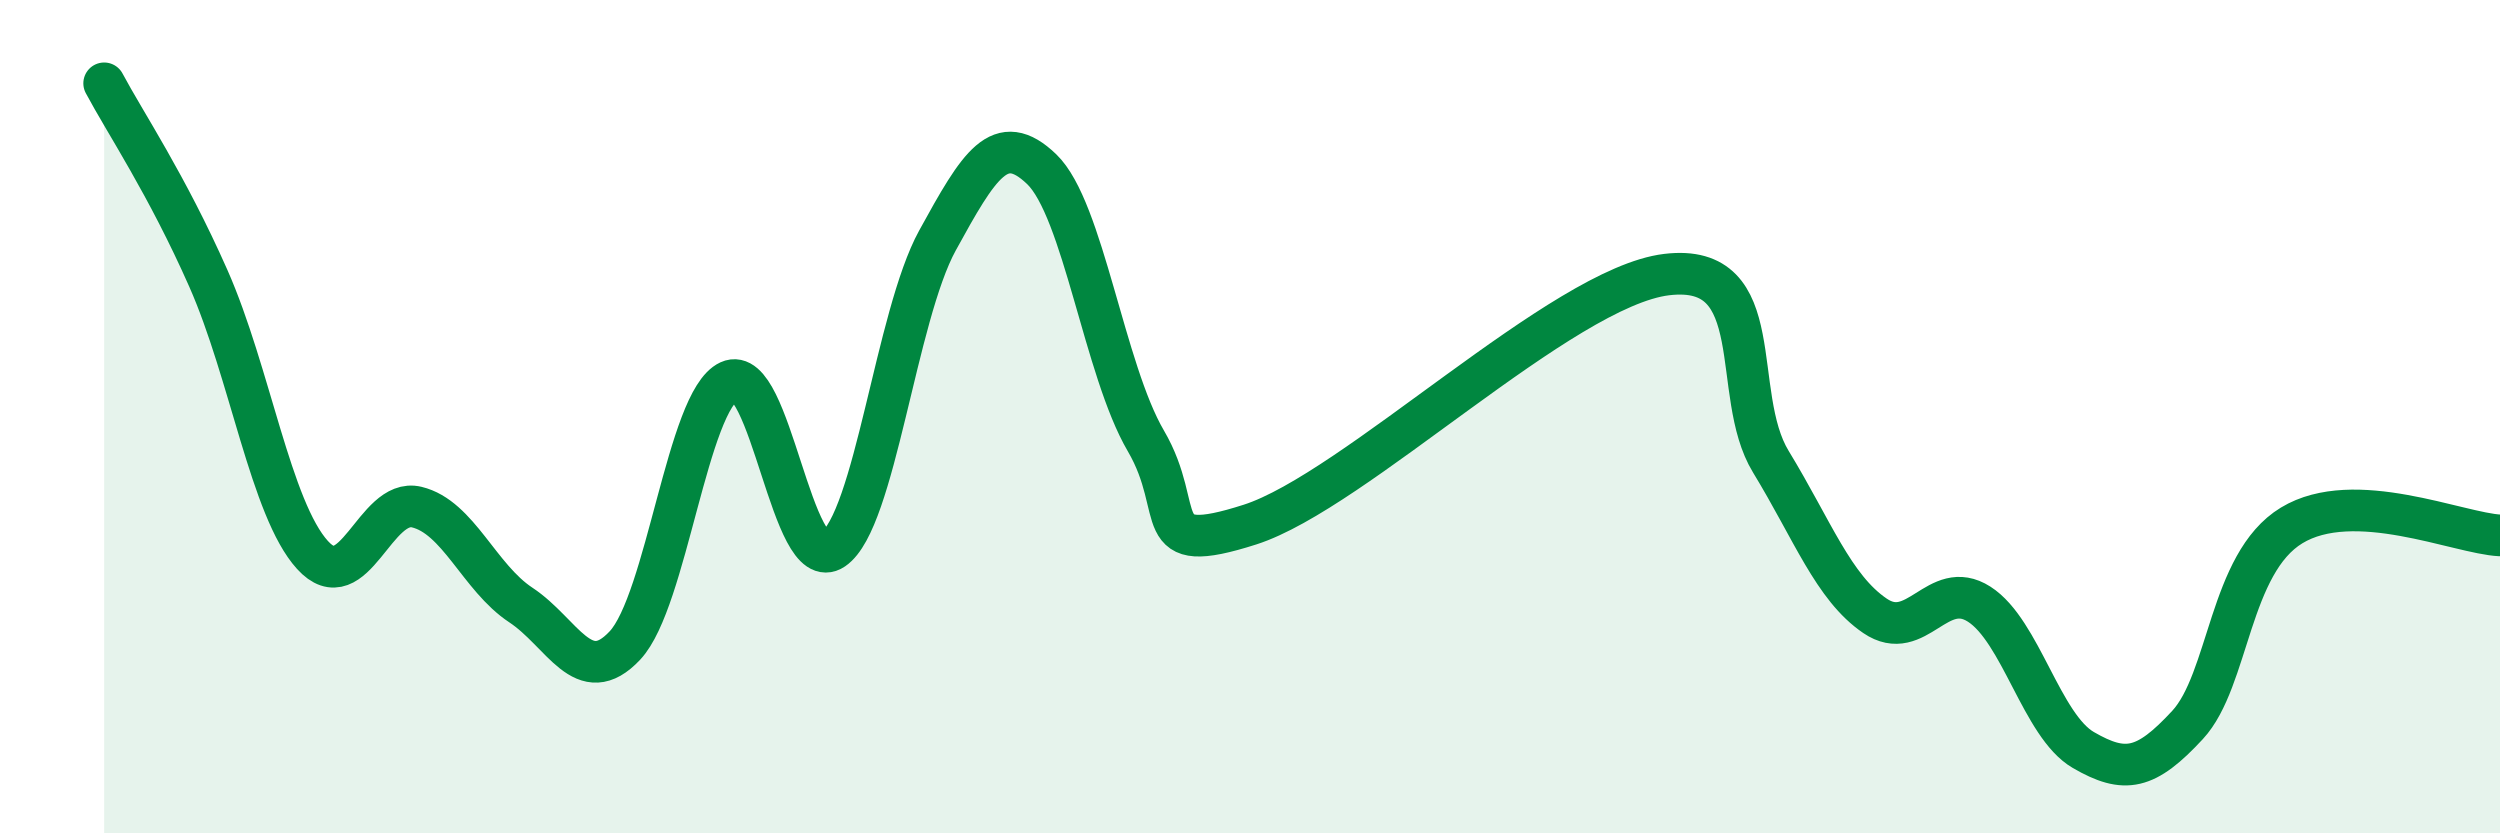
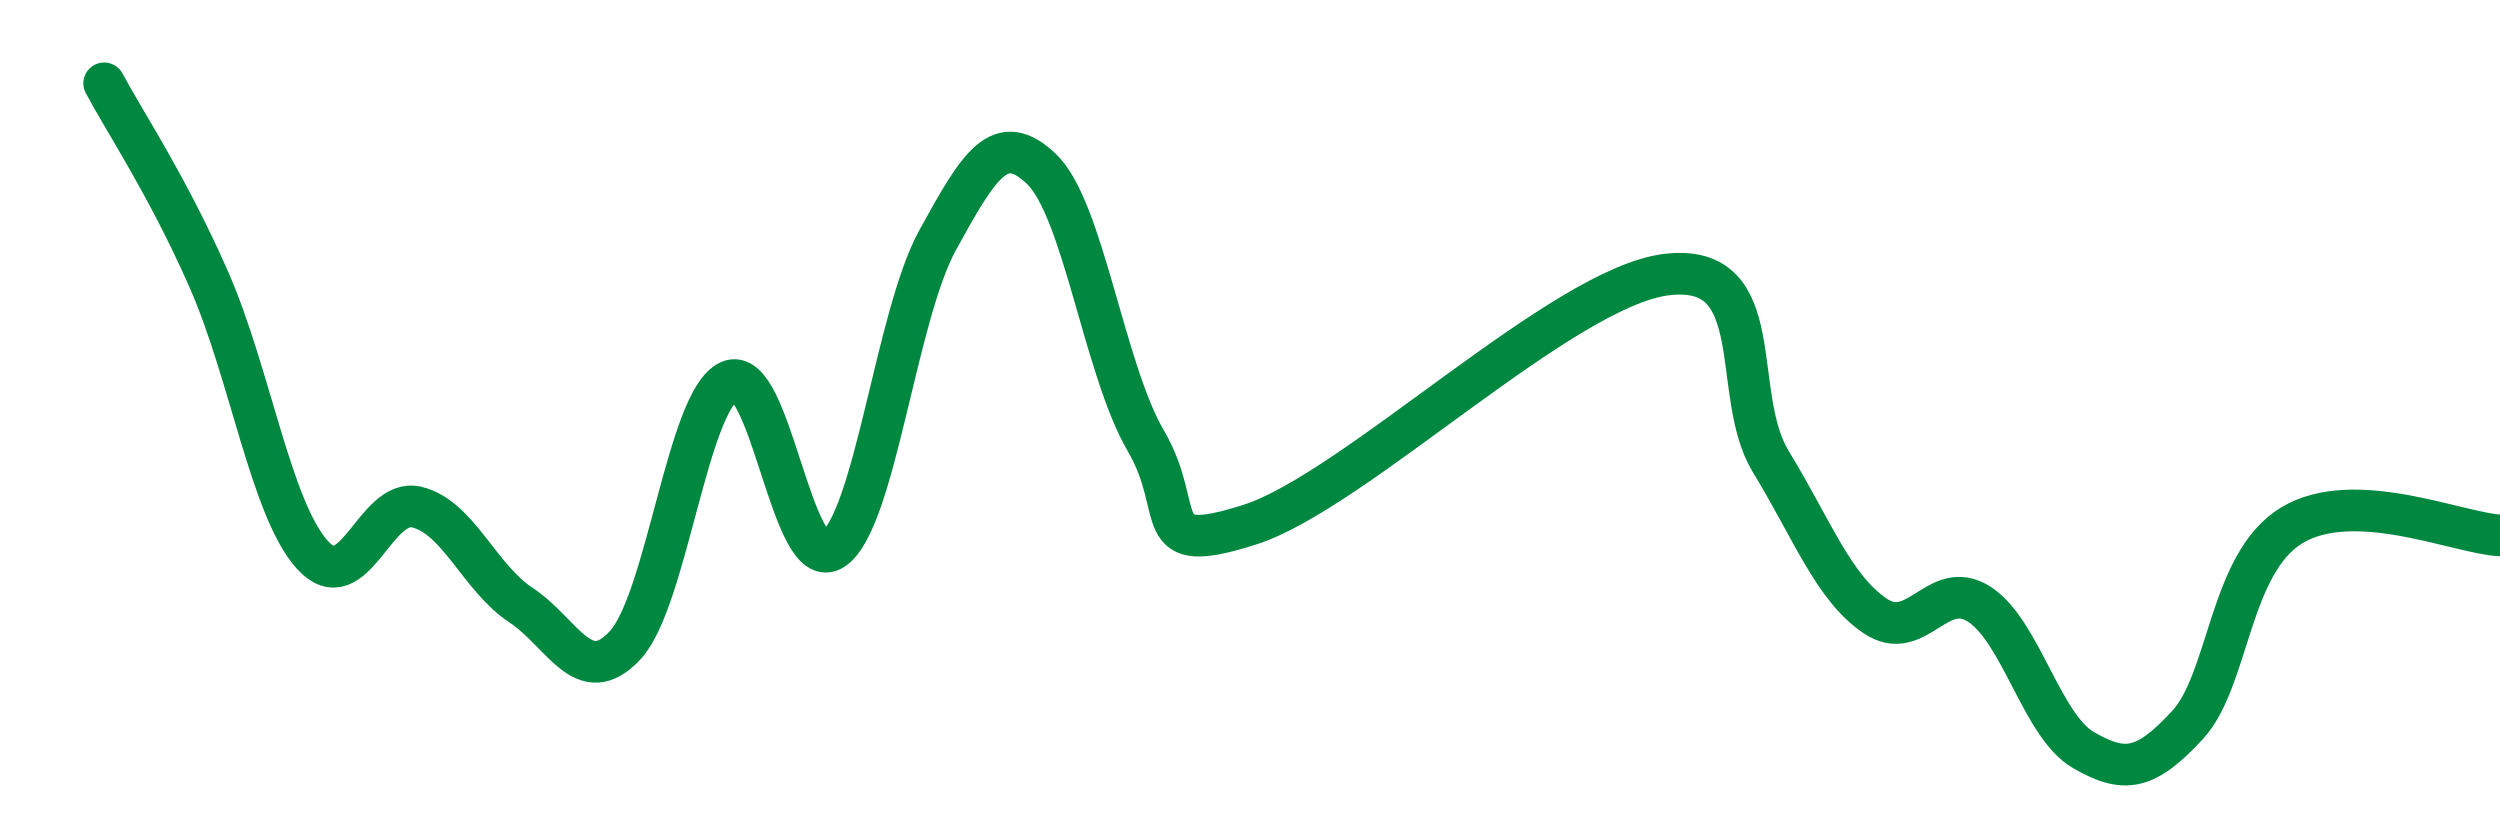
<svg xmlns="http://www.w3.org/2000/svg" width="60" height="20" viewBox="0 0 60 20">
-   <path d="M 2.5,2 C 3,2.94 4,4.42 5,6.68 C 6,8.94 6.5,12.22 7.5,13.32 C 8.5,14.42 9,11.93 10,12.17 C 11,12.41 11.5,13.86 12.5,14.52 C 13.5,15.18 14,16.56 15,15.49 C 16,14.42 16.5,9.61 17.5,9.15 C 18.5,8.69 19,13.86 20,13.18 C 21,12.5 21.5,7.59 22.5,5.77 C 23.5,3.95 24,3.1 25,4.06 C 26,5.02 26.5,8.87 27.5,10.58 C 28.5,12.29 27.5,13.39 30,12.59 C 32.5,11.79 37.5,6.89 40,6.59 C 42.5,6.29 41.5,9.44 42.5,11.08 C 43.5,12.72 44,14.1 45,14.78 C 46,15.46 46.5,13.86 47.5,14.5 C 48.5,15.14 49,17.42 50,18 C 51,18.58 51.5,18.48 52.5,17.4 C 53.5,16.32 53.5,13.52 55,12.61 C 56.5,11.7 59,12.8 60,12.85L60 20L2.5 20Z" fill="#008740" opacity="0.1" stroke-linecap="round" stroke-linejoin="round" />
  <path d="M 2.5,2 C 3,2.94 4,4.42 5,6.68 C 6,8.94 6.5,12.22 7.5,13.32 C 8.5,14.42 9,11.93 10,12.17 C 11,12.41 11.5,13.86 12.5,14.52 C 13.5,15.18 14,16.56 15,15.49 C 16,14.42 16.5,9.61 17.5,9.15 C 18.5,8.69 19,13.86 20,13.18 C 21,12.5 21.5,7.59 22.5,5.77 C 23.5,3.95 24,3.1 25,4.06 C 26,5.02 26.5,8.87 27.5,10.58 C 28.5,12.29 27.5,13.39 30,12.59 C 32.5,11.79 37.5,6.89 40,6.59 C 42.5,6.29 41.5,9.44 42.5,11.08 C 43.5,12.72 44,14.1 45,14.78 C 46,15.46 46.5,13.86 47.5,14.5 C 48.5,15.14 49,17.42 50,18 C 51,18.58 51.5,18.48 52.5,17.4 C 53.5,16.32 53.5,13.52 55,12.61 C 56.5,11.7 59,12.8 60,12.85" stroke="#008740" stroke-width="1" fill="none" stroke-linecap="round" stroke-linejoin="round" />
</svg>